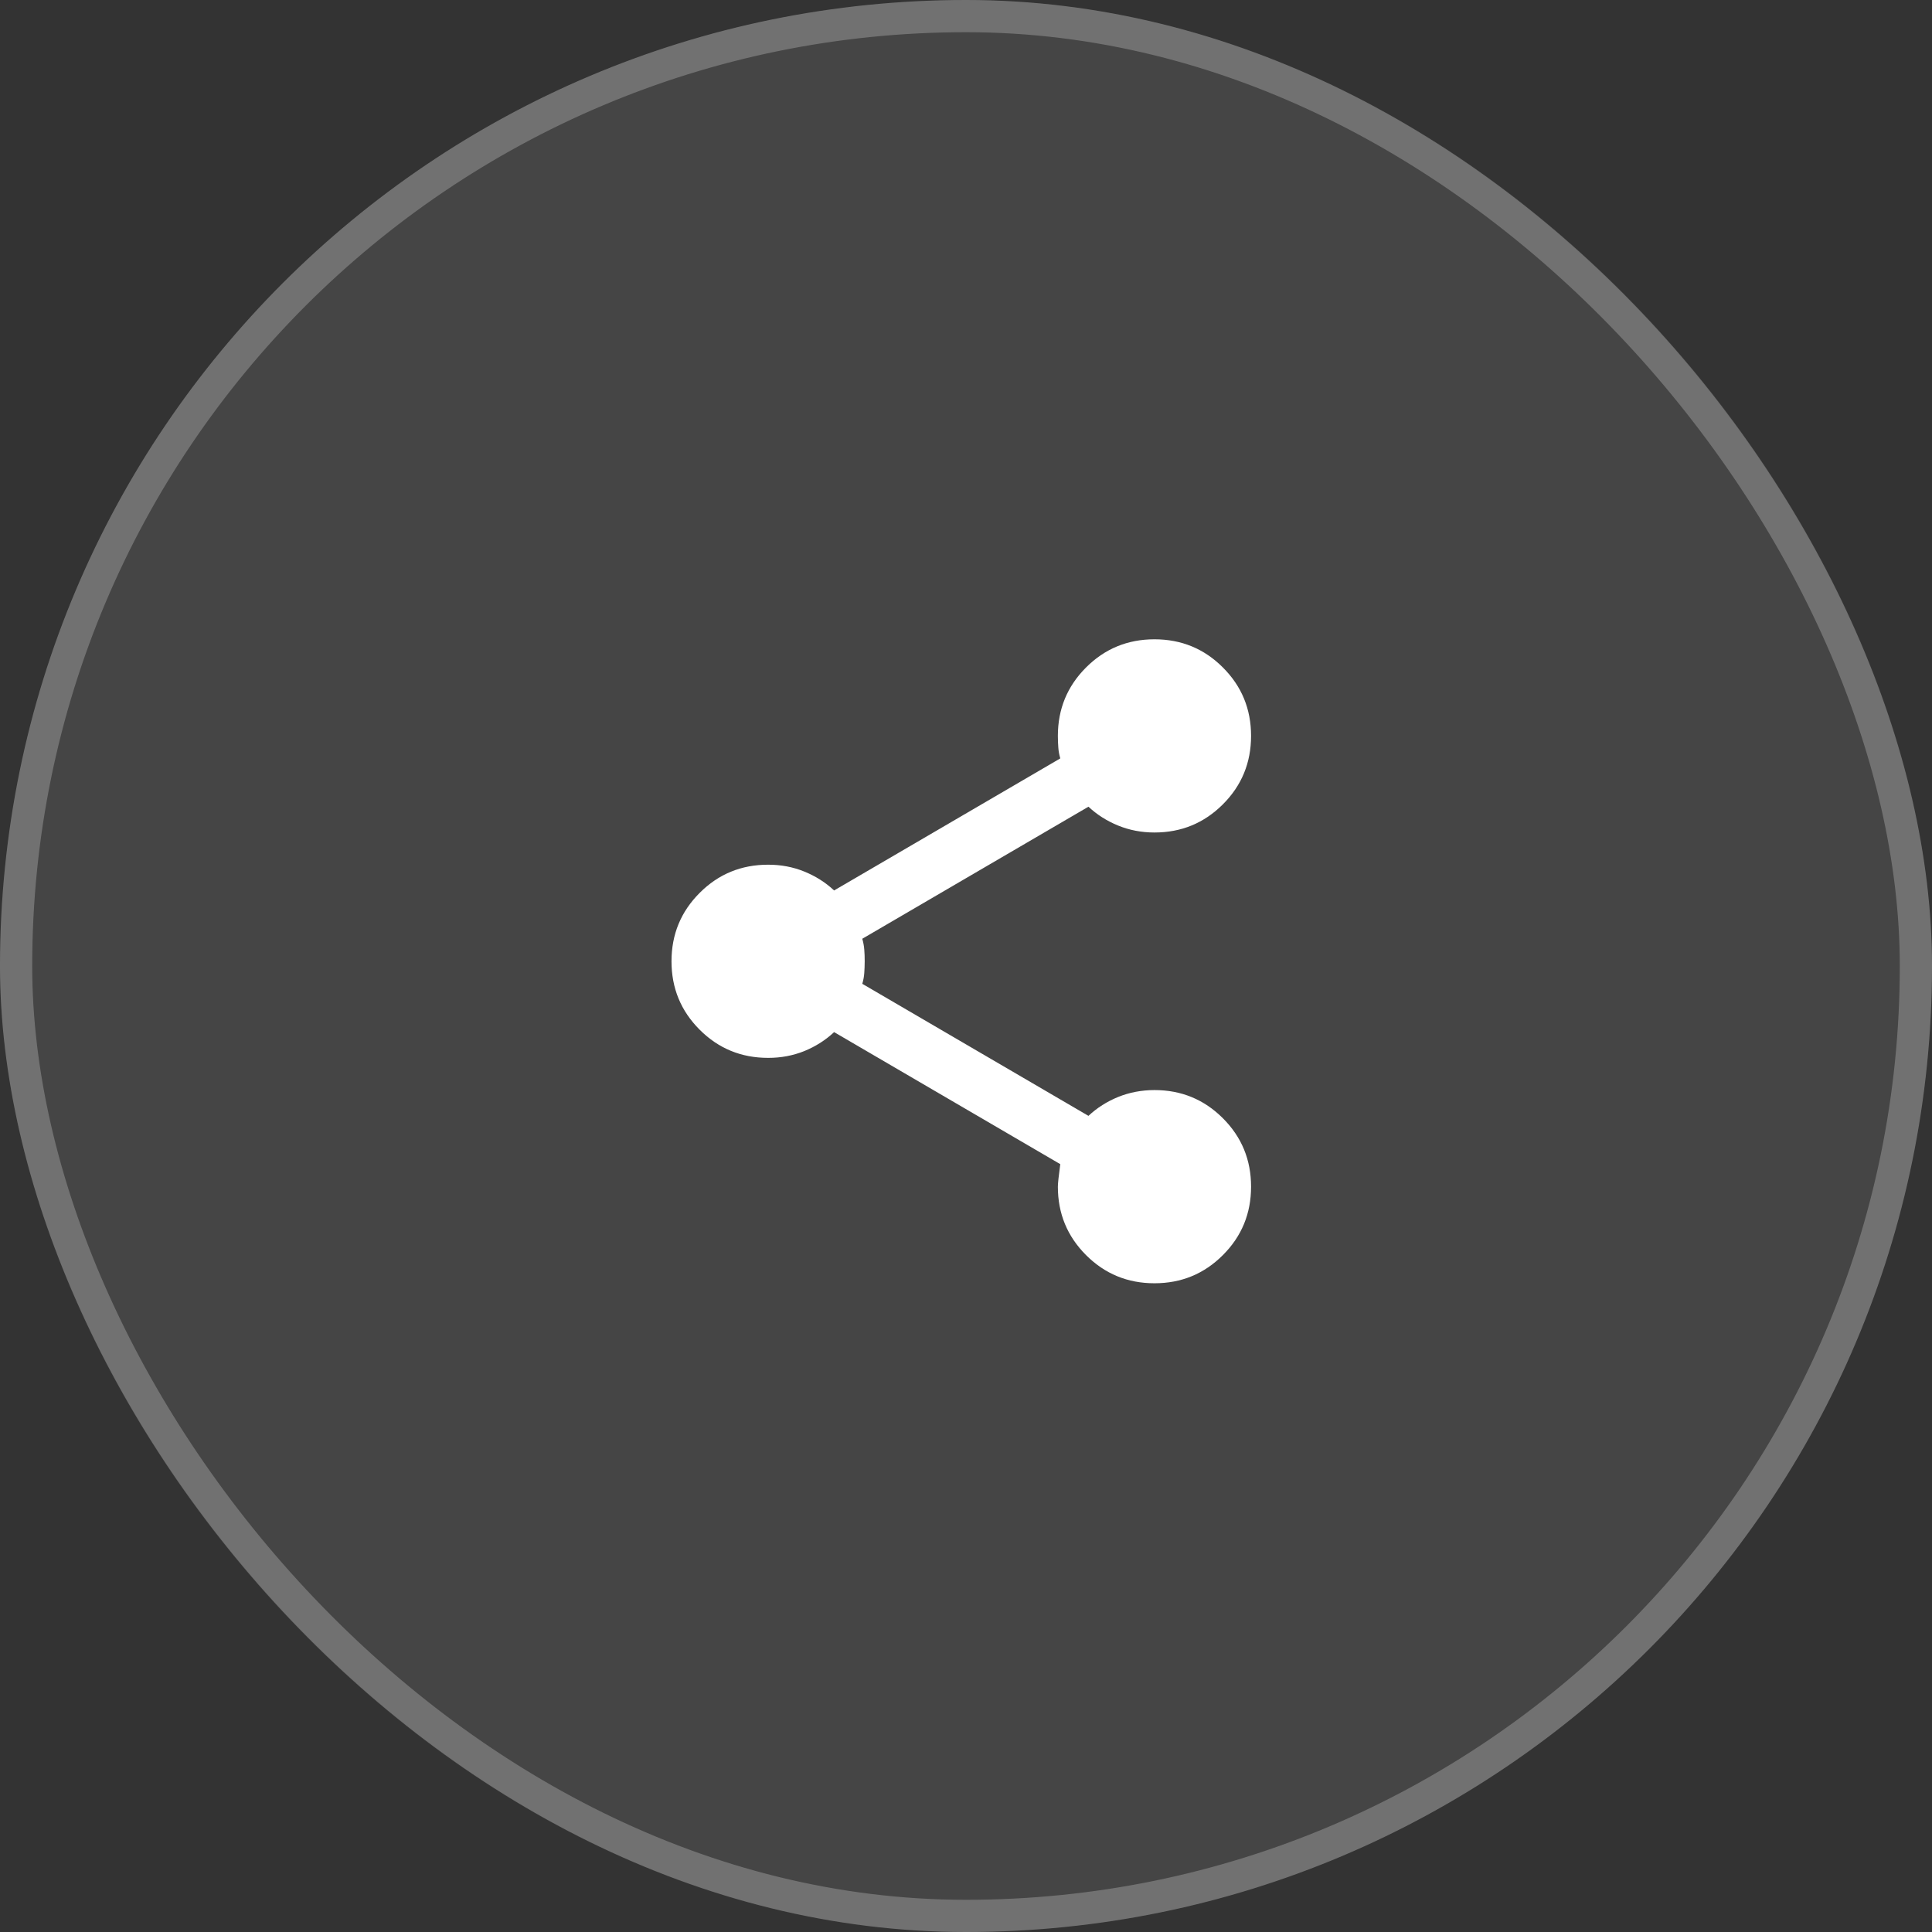
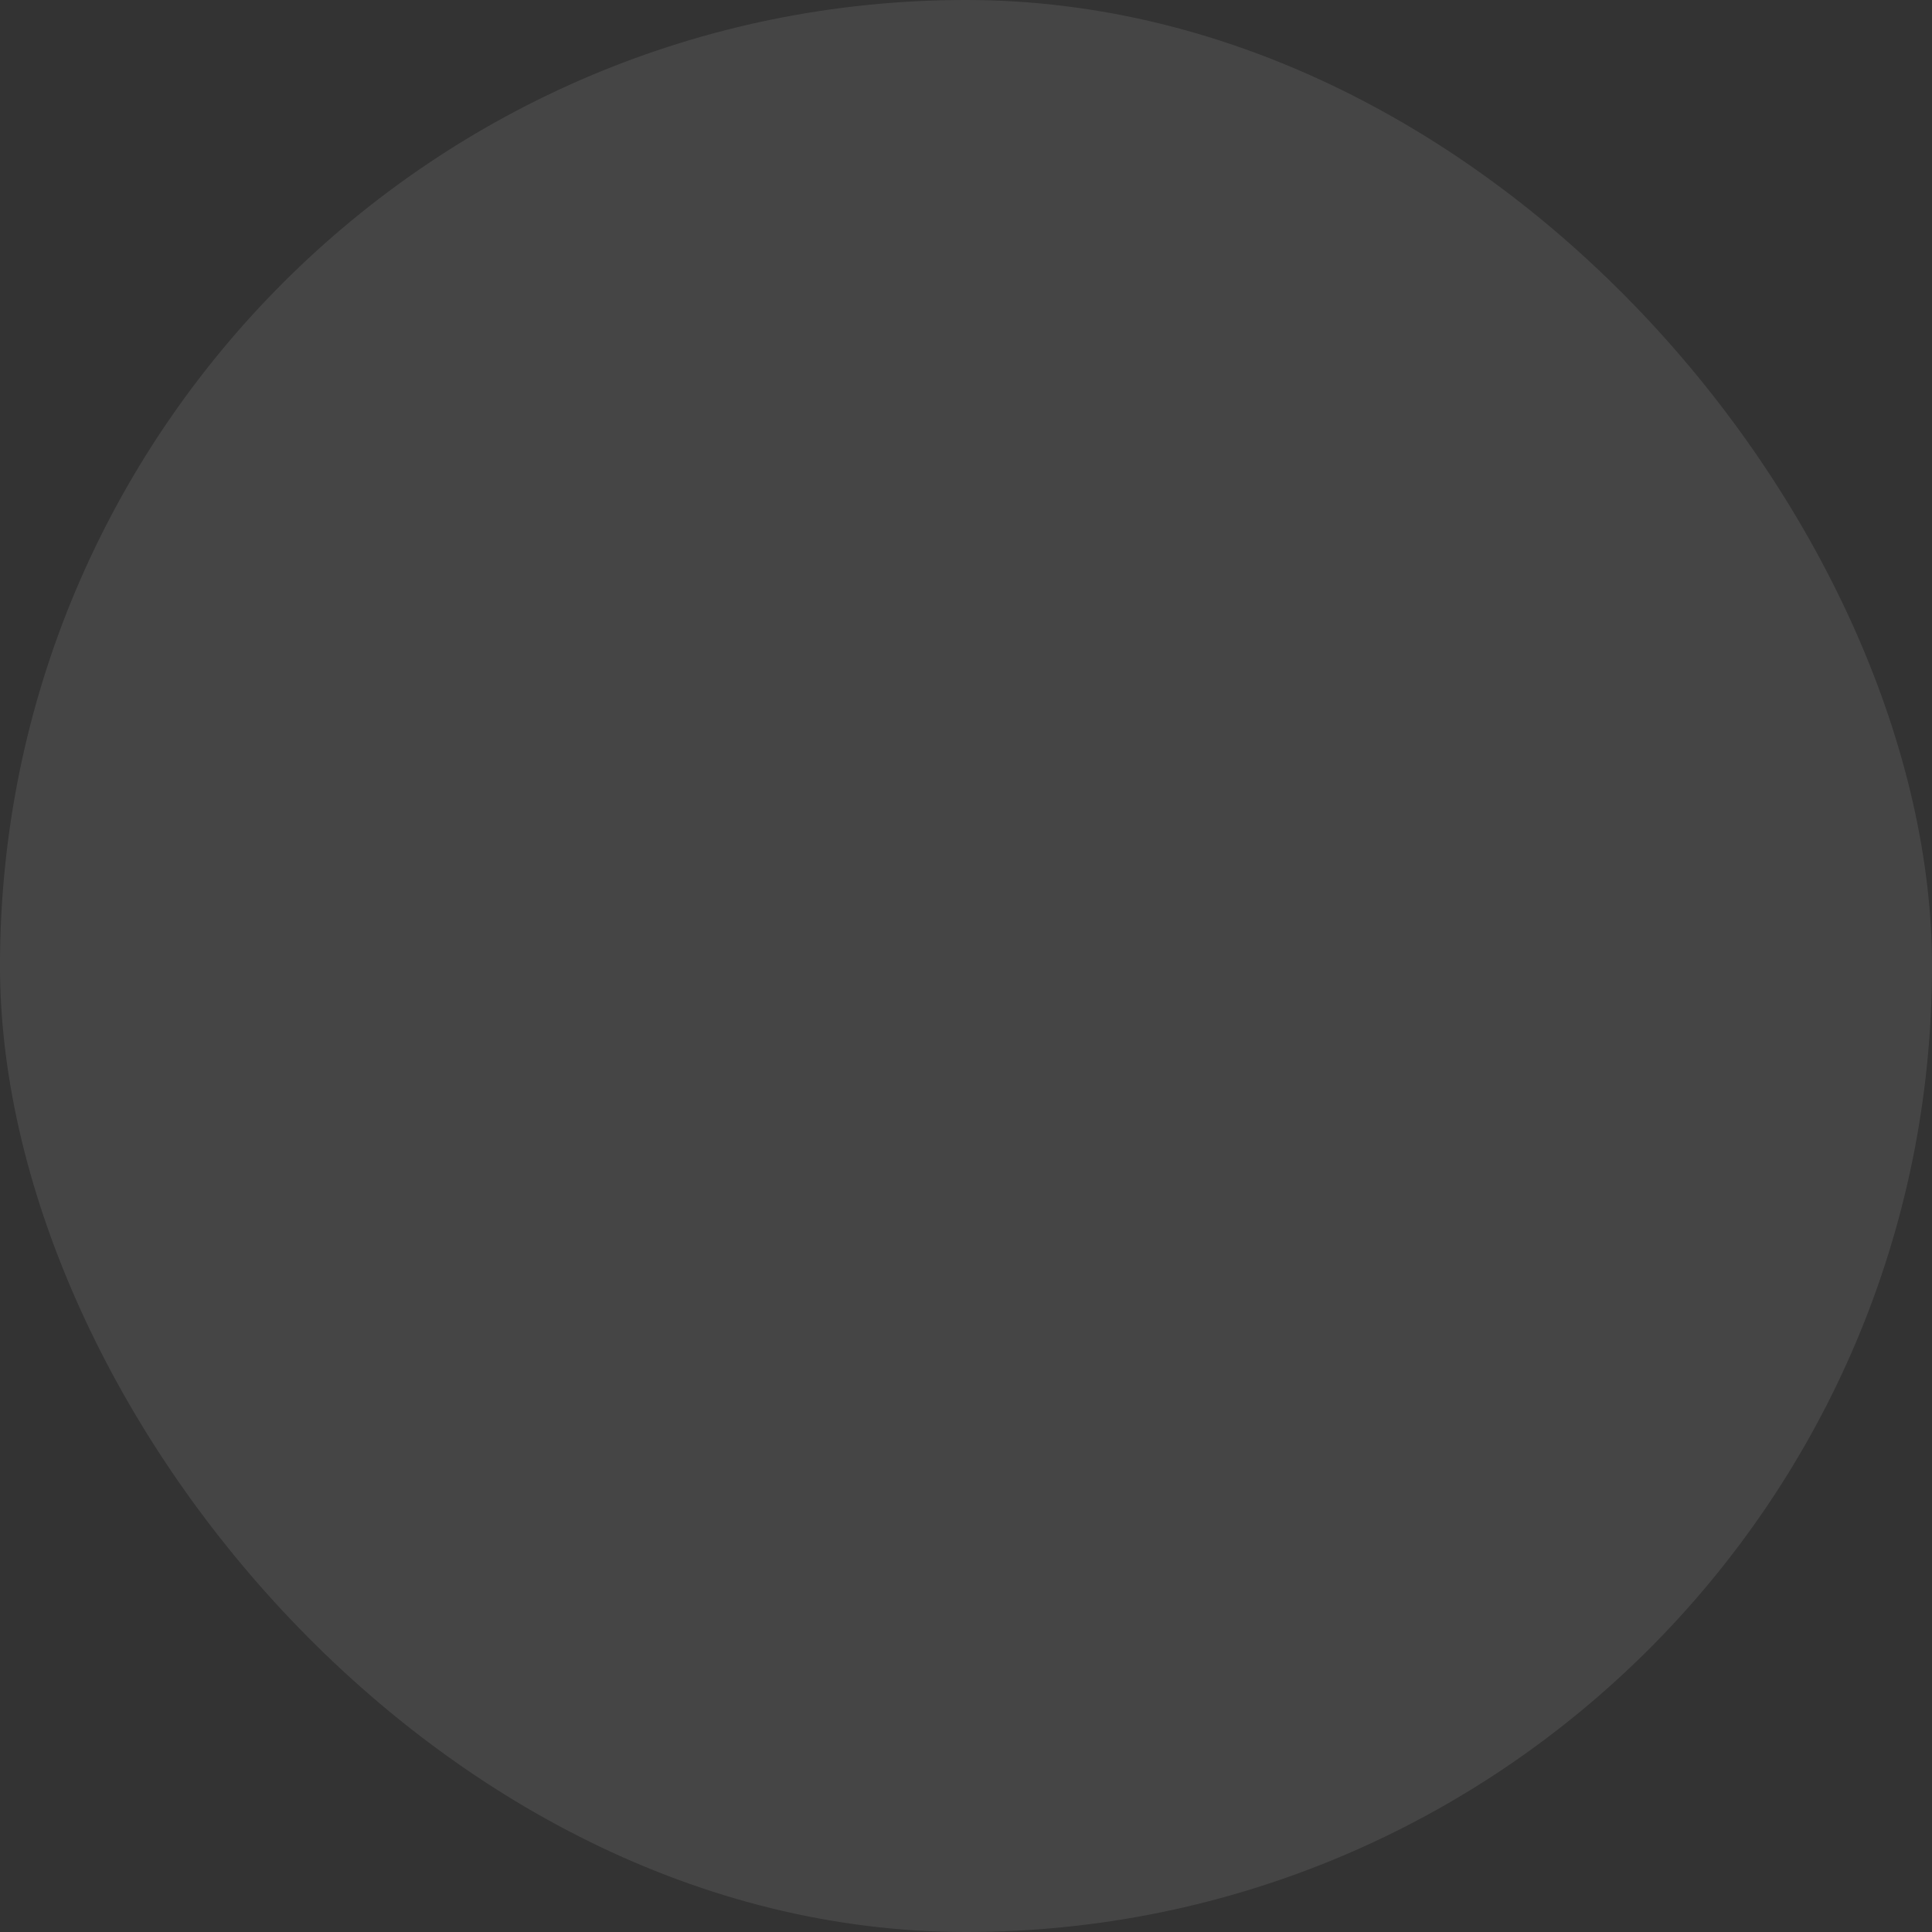
<svg xmlns="http://www.w3.org/2000/svg" width="60" height="60" viewBox="0 0 60 60" fill="none">
  <rect x="0" y="0" width="60" height="60" fill="#333333" stroke="none" />
  <g data-figma-bg-blur-radius="11">
    <rect width="60" height="60" rx="30" fill="white" fill-opacity="0.09" />
-     <rect x="0.5" y="0.5" width="59" height="59" rx="29.5" stroke="white" stroke-opacity="0.24" />
  </g>
-   <path d="M35.853 39.853C35.02 39.853 34.312 39.562 33.728 38.978C33.145 38.395 32.853 37.687 32.853 36.853C32.853 36.754 32.879 36.52 32.928 36.154L25.904 32.053C25.637 32.303 25.328 32.499 24.979 32.642C24.628 32.783 24.253 32.854 23.854 32.853C23.02 32.853 22.312 32.562 21.729 31.979C21.145 31.395 20.854 30.687 20.854 29.854C20.854 29.02 21.145 28.312 21.729 27.729C22.312 27.145 23.02 26.854 23.854 26.854C24.253 26.854 24.628 26.924 24.979 27.067C25.328 27.209 25.637 27.404 25.904 27.654L32.928 23.553C32.895 23.437 32.874 23.325 32.867 23.216C32.858 23.108 32.854 22.988 32.853 22.854C32.853 22.02 33.145 21.312 33.728 20.729C34.312 20.145 35.02 19.854 35.853 19.854C36.687 19.854 37.395 20.145 37.978 20.729C38.562 21.312 38.853 22.02 38.853 22.854C38.853 23.687 38.562 24.395 37.978 24.979C37.395 25.562 36.687 25.854 35.853 25.854C35.453 25.854 35.078 25.782 34.728 25.64C34.379 25.498 34.07 25.303 33.803 25.053L26.779 29.154C26.812 29.27 26.833 29.383 26.841 29.491C26.85 29.6 26.854 29.721 26.854 29.854C26.853 29.986 26.849 30.107 26.841 30.216C26.834 30.326 26.813 30.438 26.779 30.553L33.803 34.654C34.07 34.404 34.379 34.208 34.728 34.066C35.078 33.925 35.453 33.854 35.853 33.853C36.687 33.853 37.395 34.145 37.978 34.728C38.562 35.312 38.853 36.02 38.853 36.853C38.853 37.687 38.562 38.395 37.978 38.978C37.395 39.562 36.687 39.853 35.853 39.853Z" fill="white" />
  <defs>
    <clipPath id="bgblur_0_376_1697_clip_path" transform="translate(11 11)">
-       <rect width="60" height="60" rx="30" />
-     </clipPath>
+       </clipPath>
  </defs>
</svg>